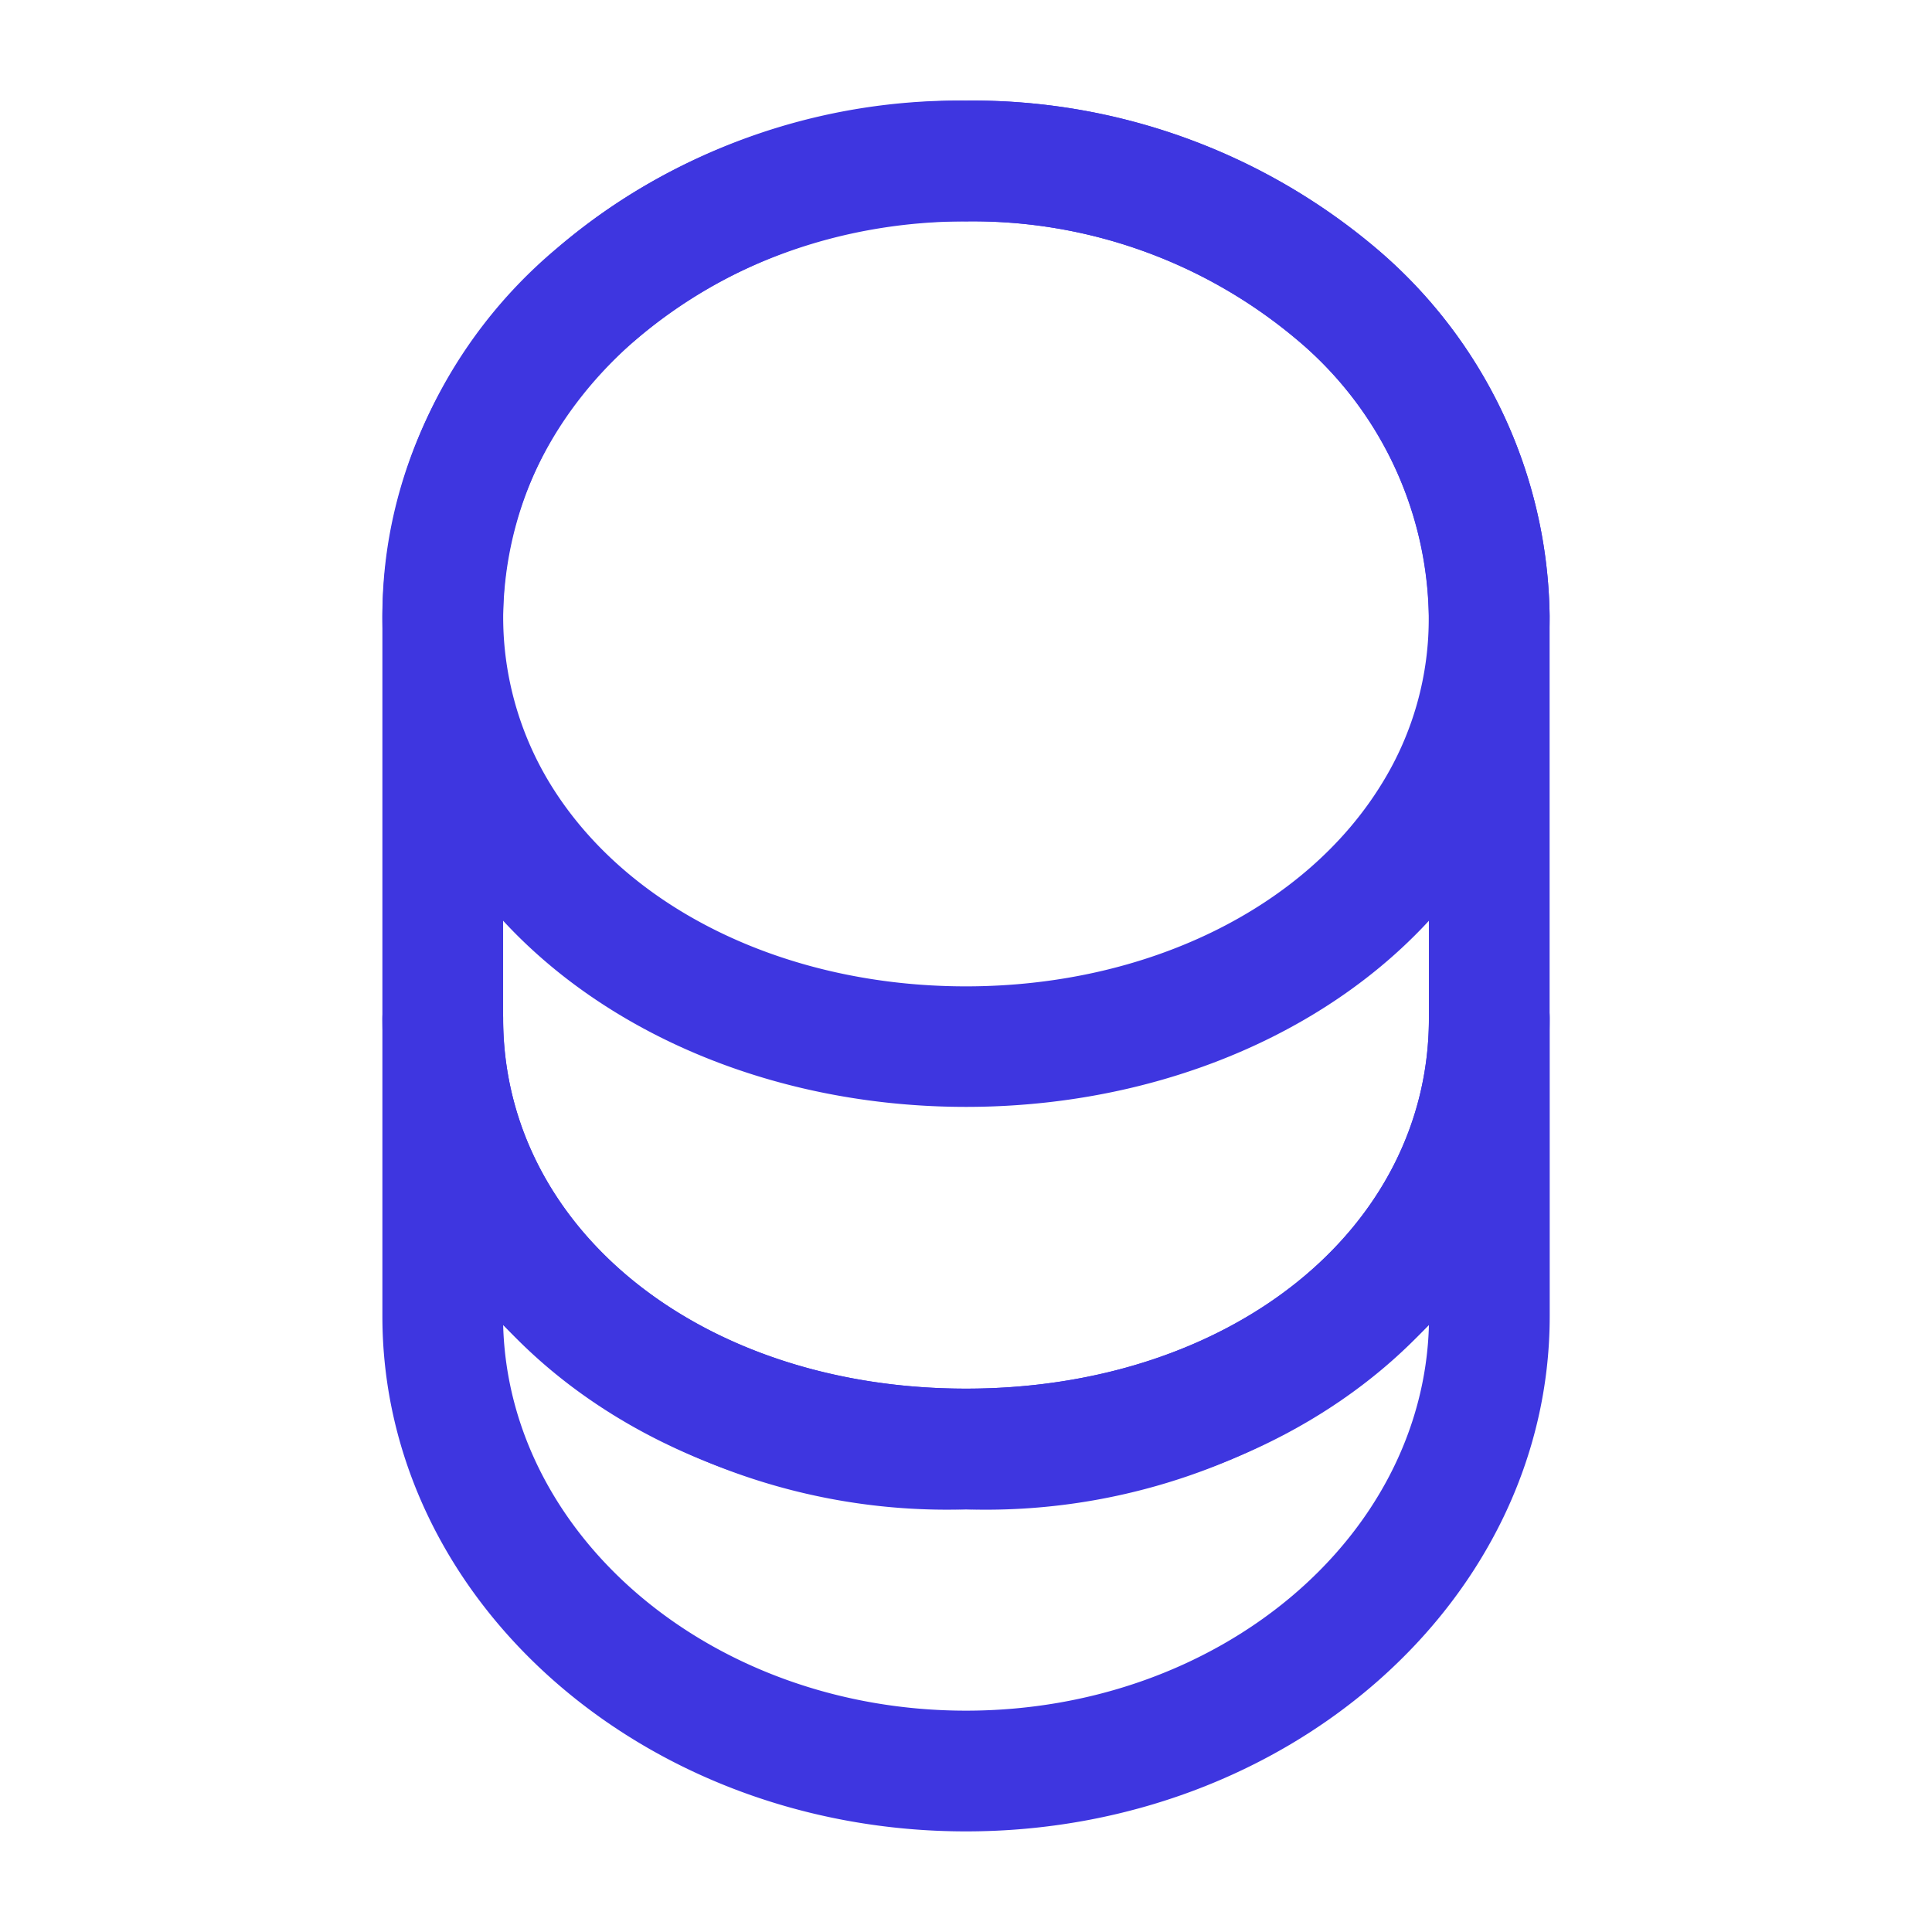
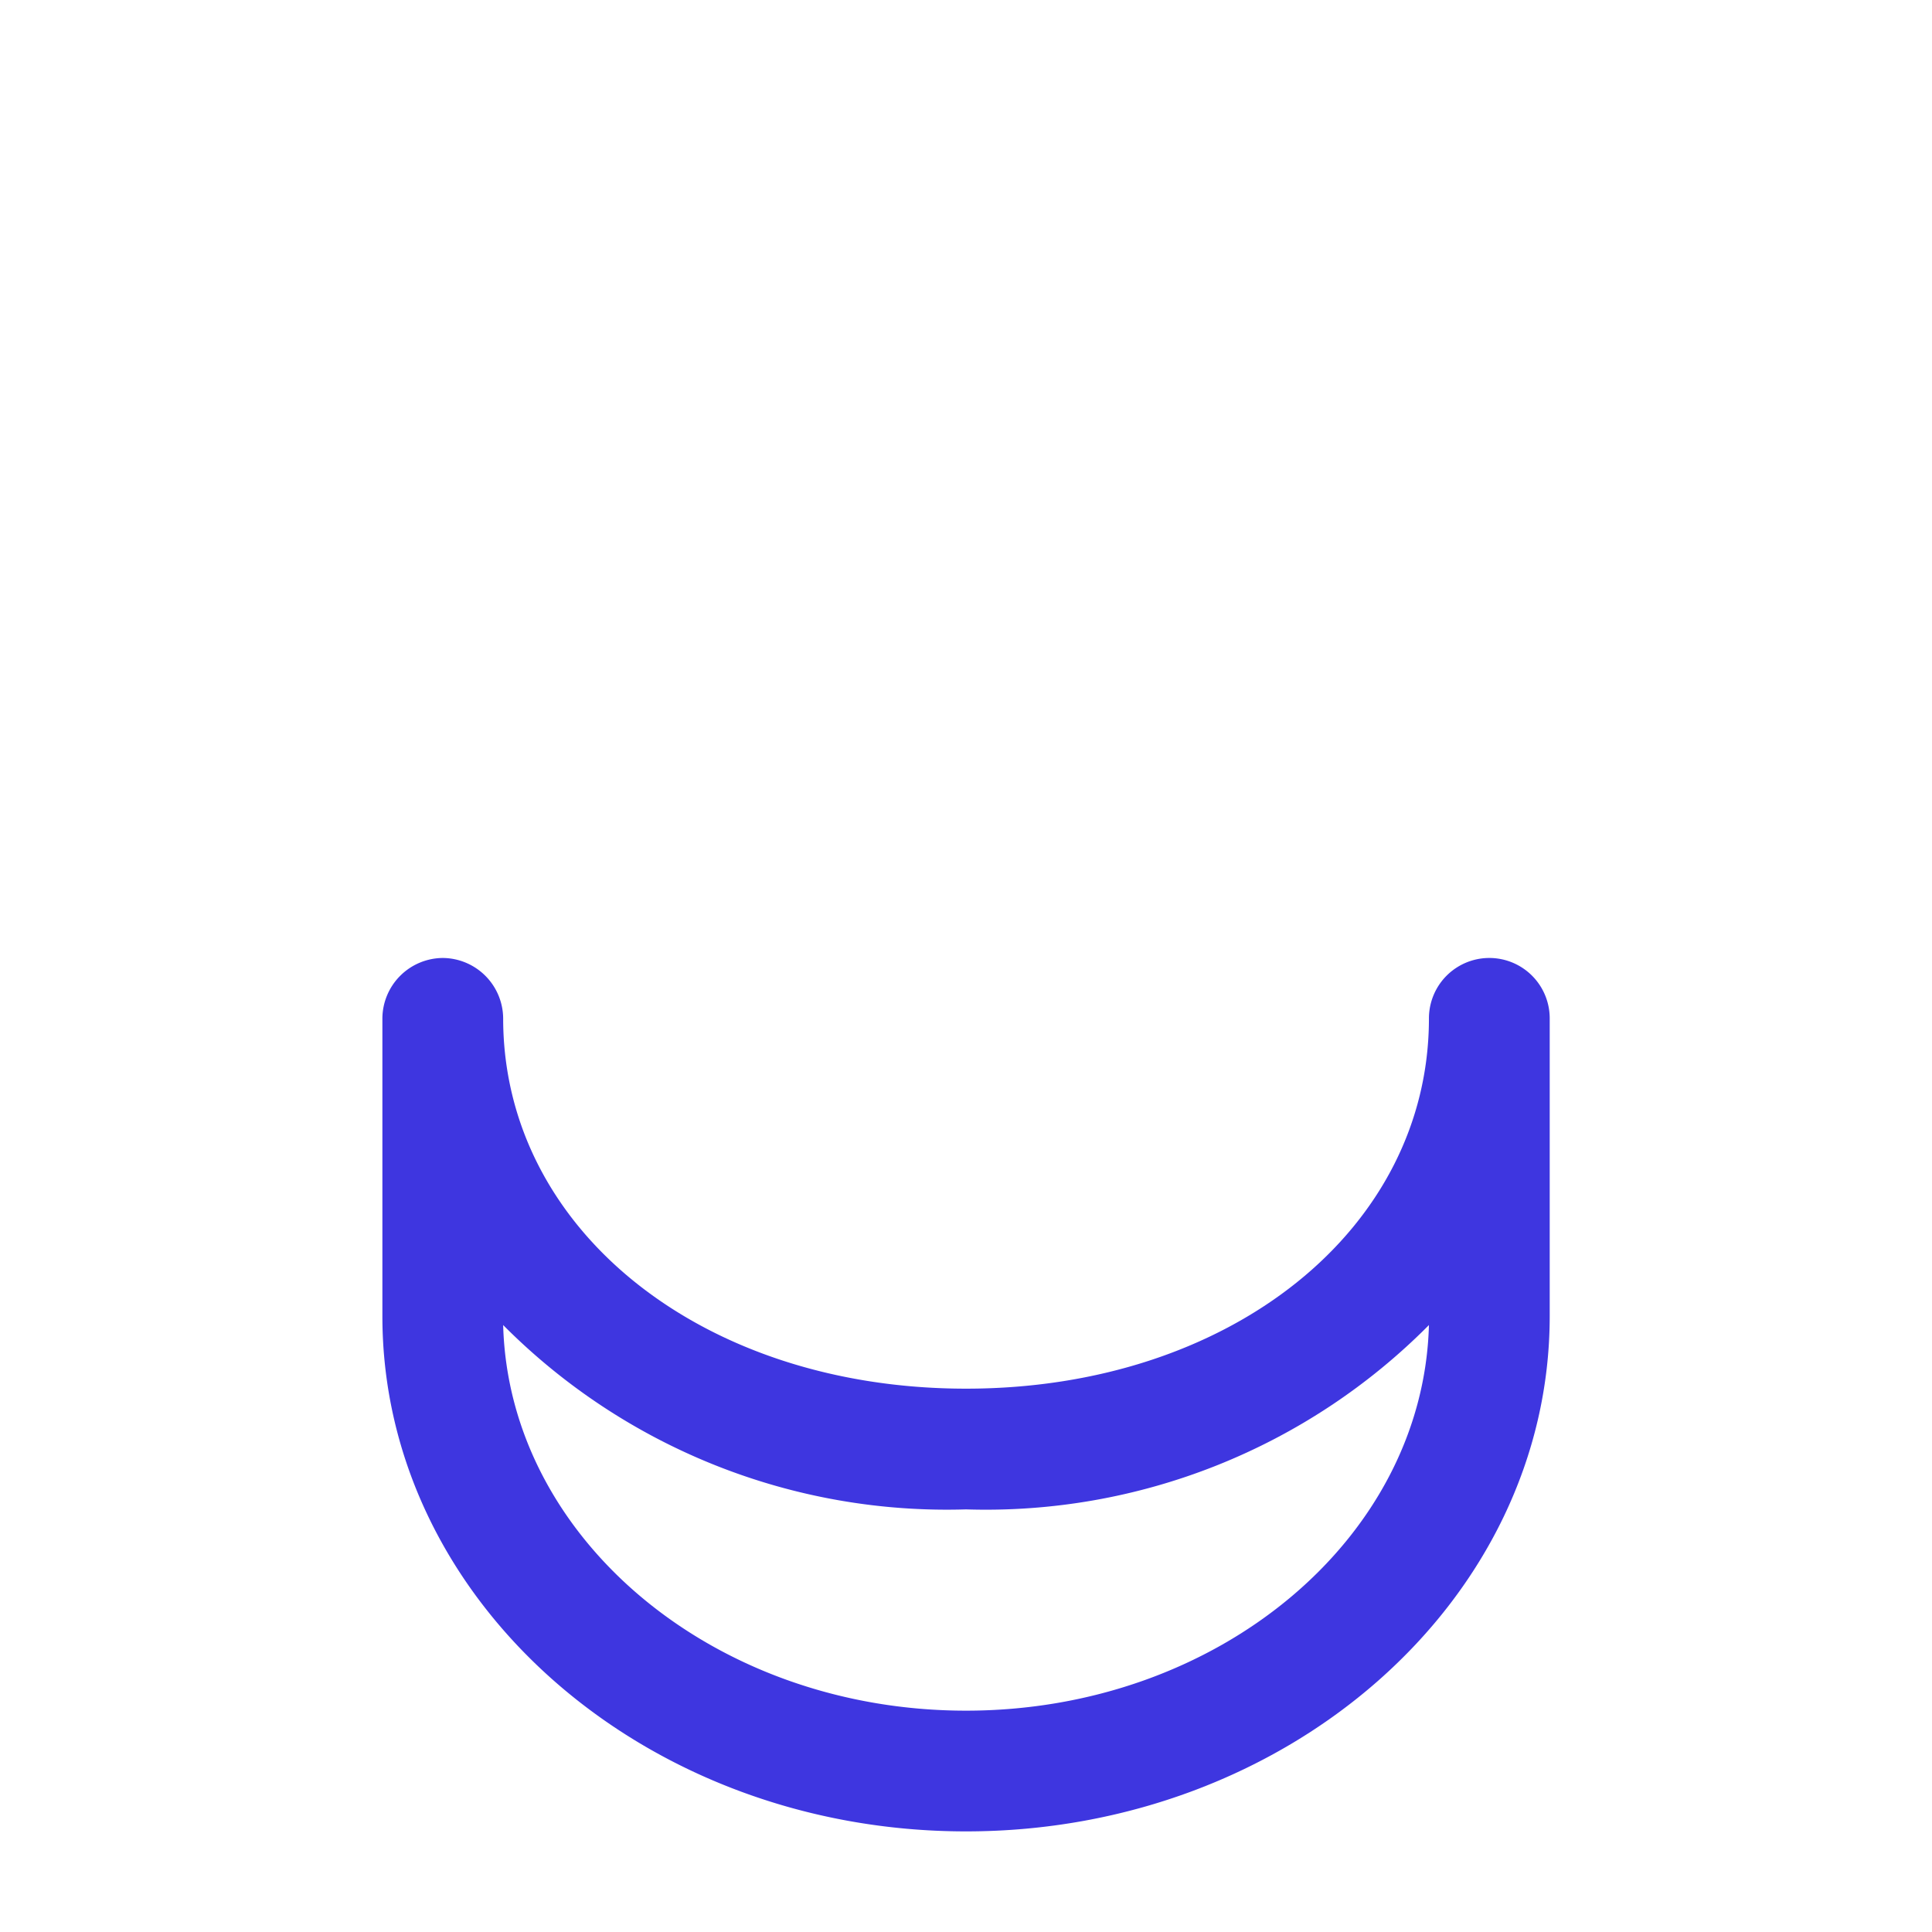
<svg xmlns="http://www.w3.org/2000/svg" width="39" height="39" viewBox="0 0 39 39">
  <g id="vuesax_outline_coin" data-name="vuesax/outline/coin" transform="translate(-172 -316)">
    <g id="coin" transform="translate(172 316)">
      <path id="Vector" d="M11.781,17.631C5.281,17.631,0,12.967,0,7.231V1.219A1.228,1.228,0,0,1,1.219,0,1.228,1.228,0,0,1,2.438,1.219c0,4.257,4.014,7.475,9.344,7.475s9.344-3.217,9.344-7.475a1.219,1.219,0,0,1,2.438,0V7.231C23.563,12.967,18.281,17.631,11.781,17.631ZM2.438,7.41c.114,4.306,4.257,7.784,9.344,7.784s9.23-3.478,9.344-7.784a12.594,12.594,0,0,1-9.344,3.721A12.62,12.62,0,0,1,2.438,7.41Z" transform="translate(7.719 19.338)" fill="#3e36e0" />
-       <path id="Vector-2" data-name="Vector" d="M11.781,20.313C7.3,20.313,3.266,18.3,1.3,15.047A8.907,8.907,0,0,1,0,10.4,9.824,9.824,0,0,1,3.51,2.99,12.513,12.513,0,0,1,11.781,0a12.615,12.615,0,0,1,8.271,2.974,9.882,9.882,0,0,1,3.51,7.426,8.949,8.949,0,0,1-1.3,4.647C20.3,18.3,16.266,20.313,11.781,20.313Zm0-17.875A10.049,10.049,0,0,0,5.1,4.842,7.345,7.345,0,0,0,2.438,10.4a6.463,6.463,0,0,0,.942,3.38c1.544,2.535,4.761,4.1,8.4,4.1s6.858-1.576,8.4-4.1a6.316,6.316,0,0,0,.942-3.38,7.424,7.424,0,0,0-2.681-5.59A10.149,10.149,0,0,0,11.781,2.438Z" transform="translate(7.719 2.031)" fill="#3e36e0" />
-       <path id="Vector-3" data-name="Vector" d="M11.781,28.438C5.07,28.438,0,24.18,0,18.525V10.4C0,4.664,5.281,0,11.781,0a12.615,12.615,0,0,1,8.271,2.974,9.882,9.882,0,0,1,3.51,7.426v8.125C23.563,24.18,18.493,28.438,11.781,28.438Zm0-26c-5.151,0-9.344,3.575-9.344,7.963v8.125C2.438,22.783,6.451,26,11.781,26s9.344-3.217,9.344-7.475V10.4a7.424,7.424,0,0,0-2.681-5.59A10.149,10.149,0,0,0,11.781,2.438Z" transform="translate(7.719 2.031)" fill="#3e36e0" />
      <path id="Vector-4" data-name="Vector" d="M0,0H39V39H0Z" fill="none" opacity="0" />
    </g>
  </g>
</svg>